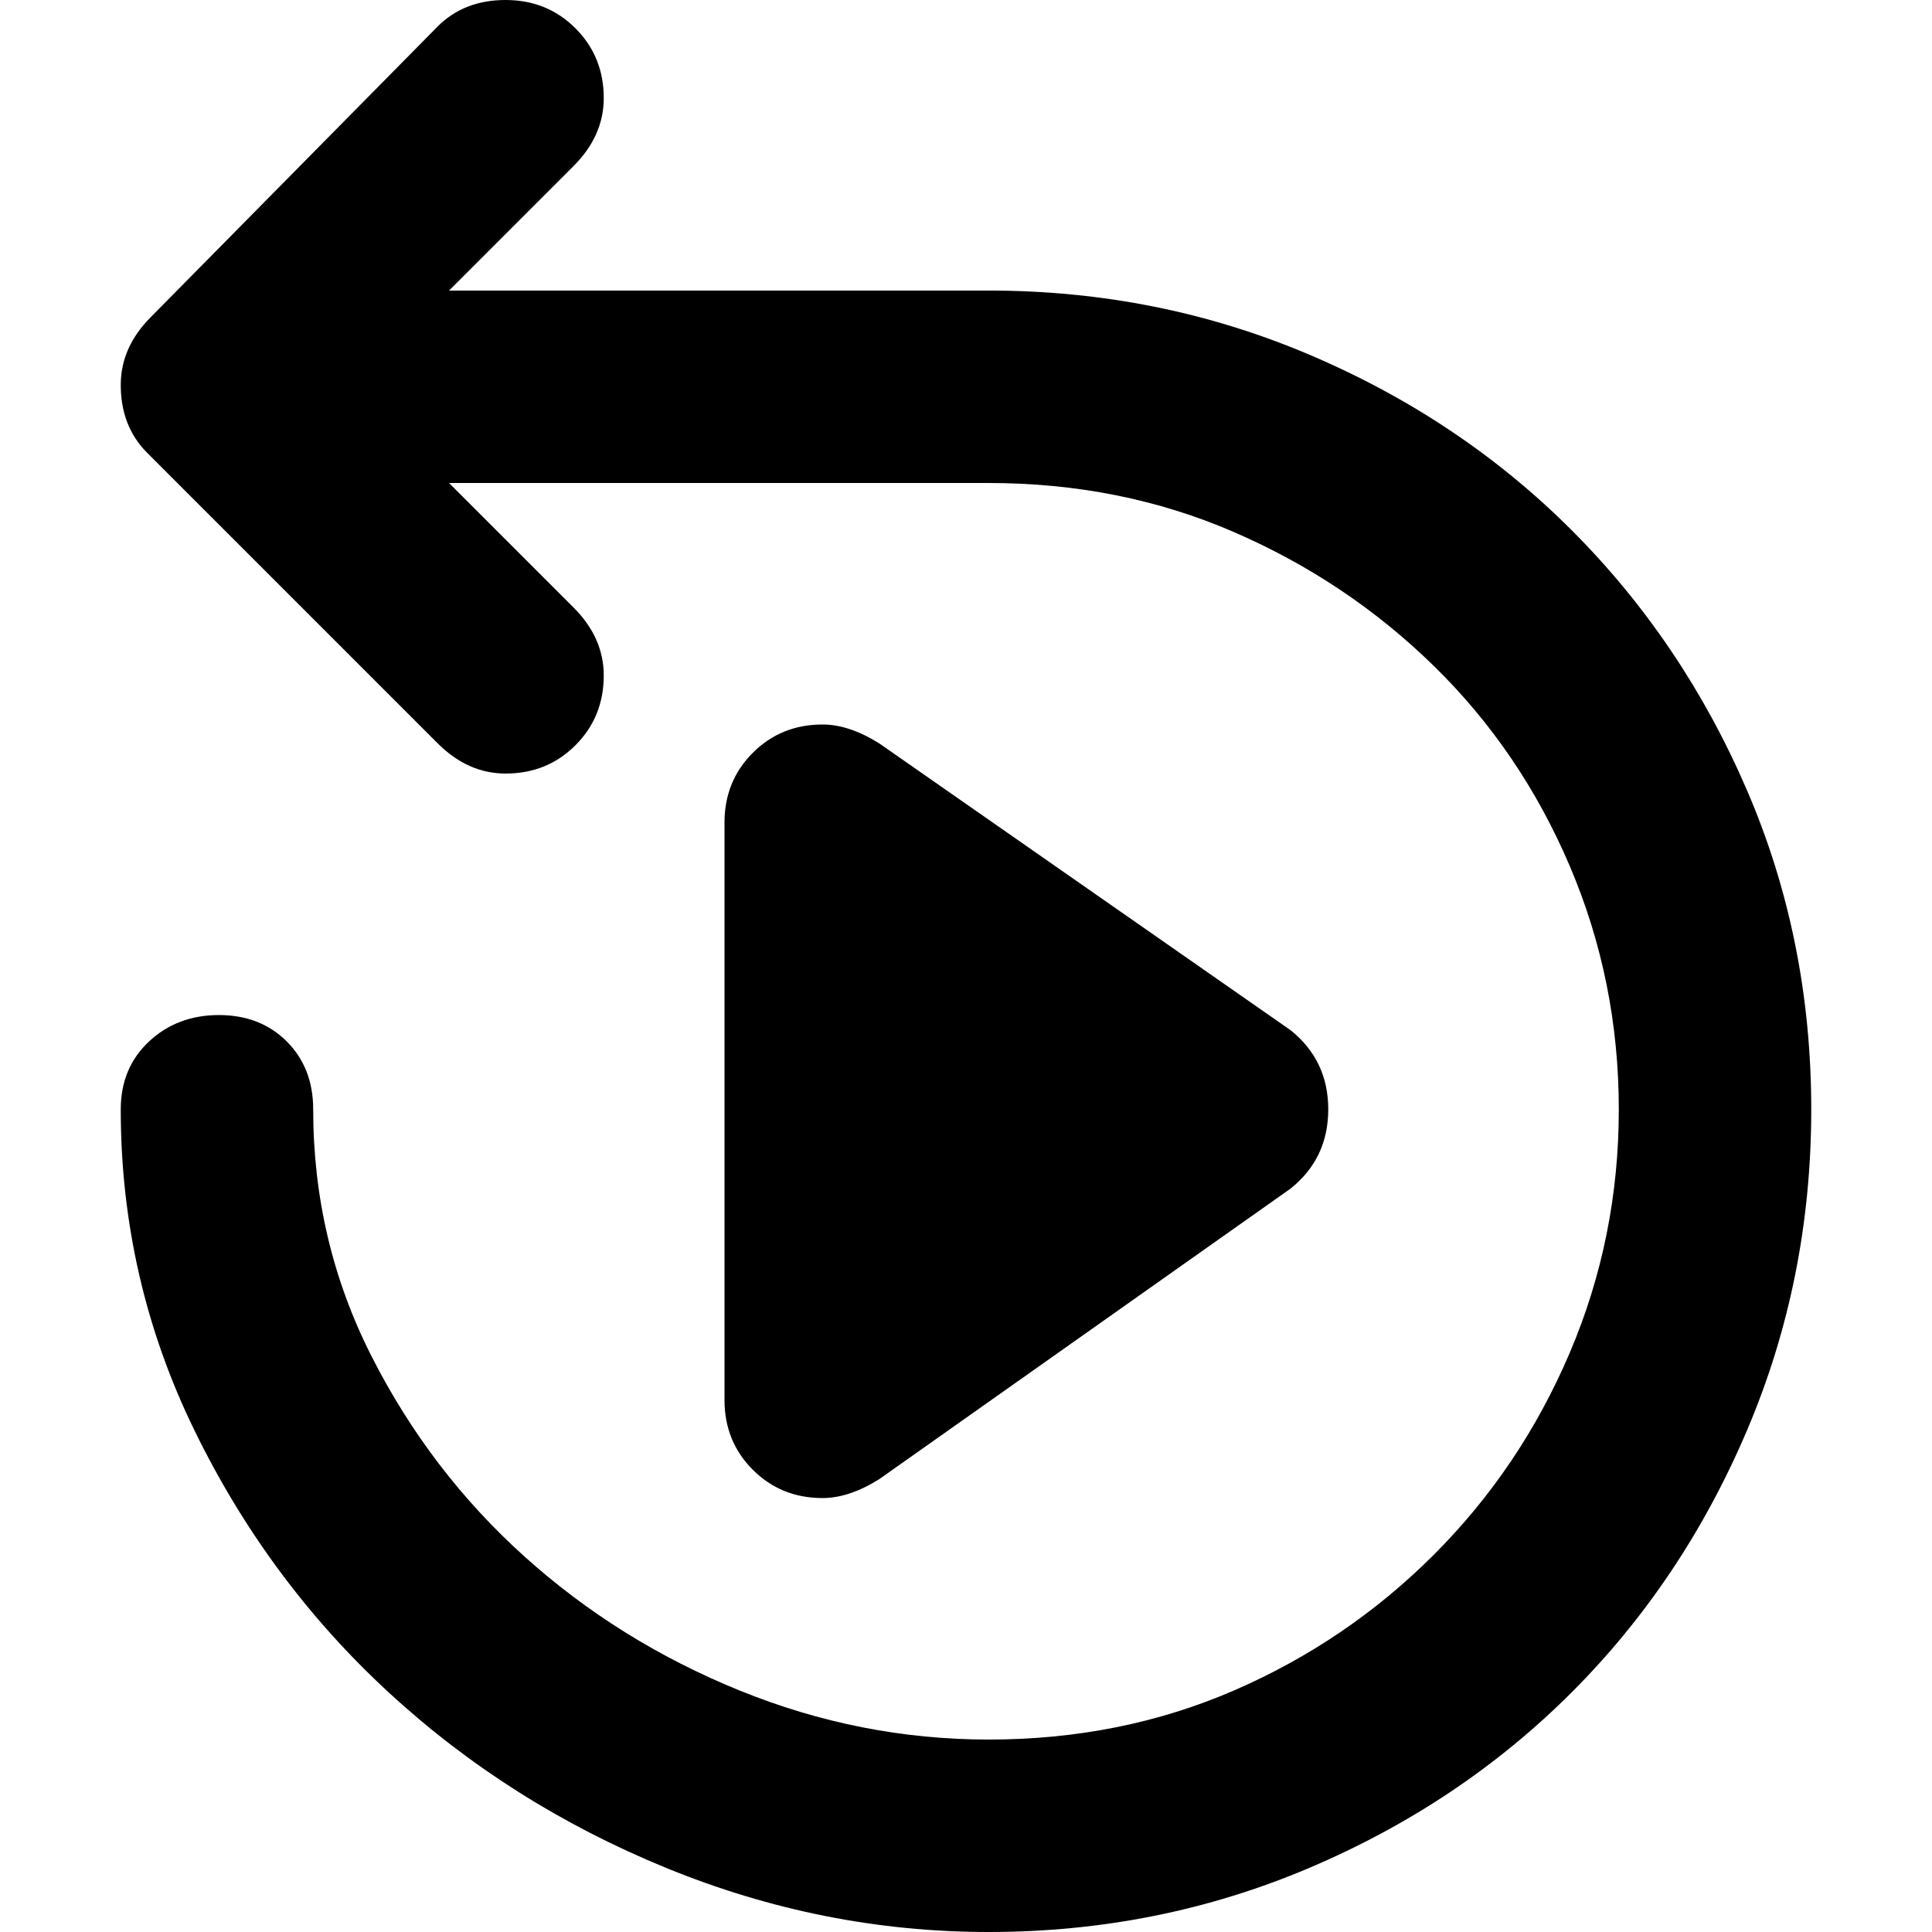
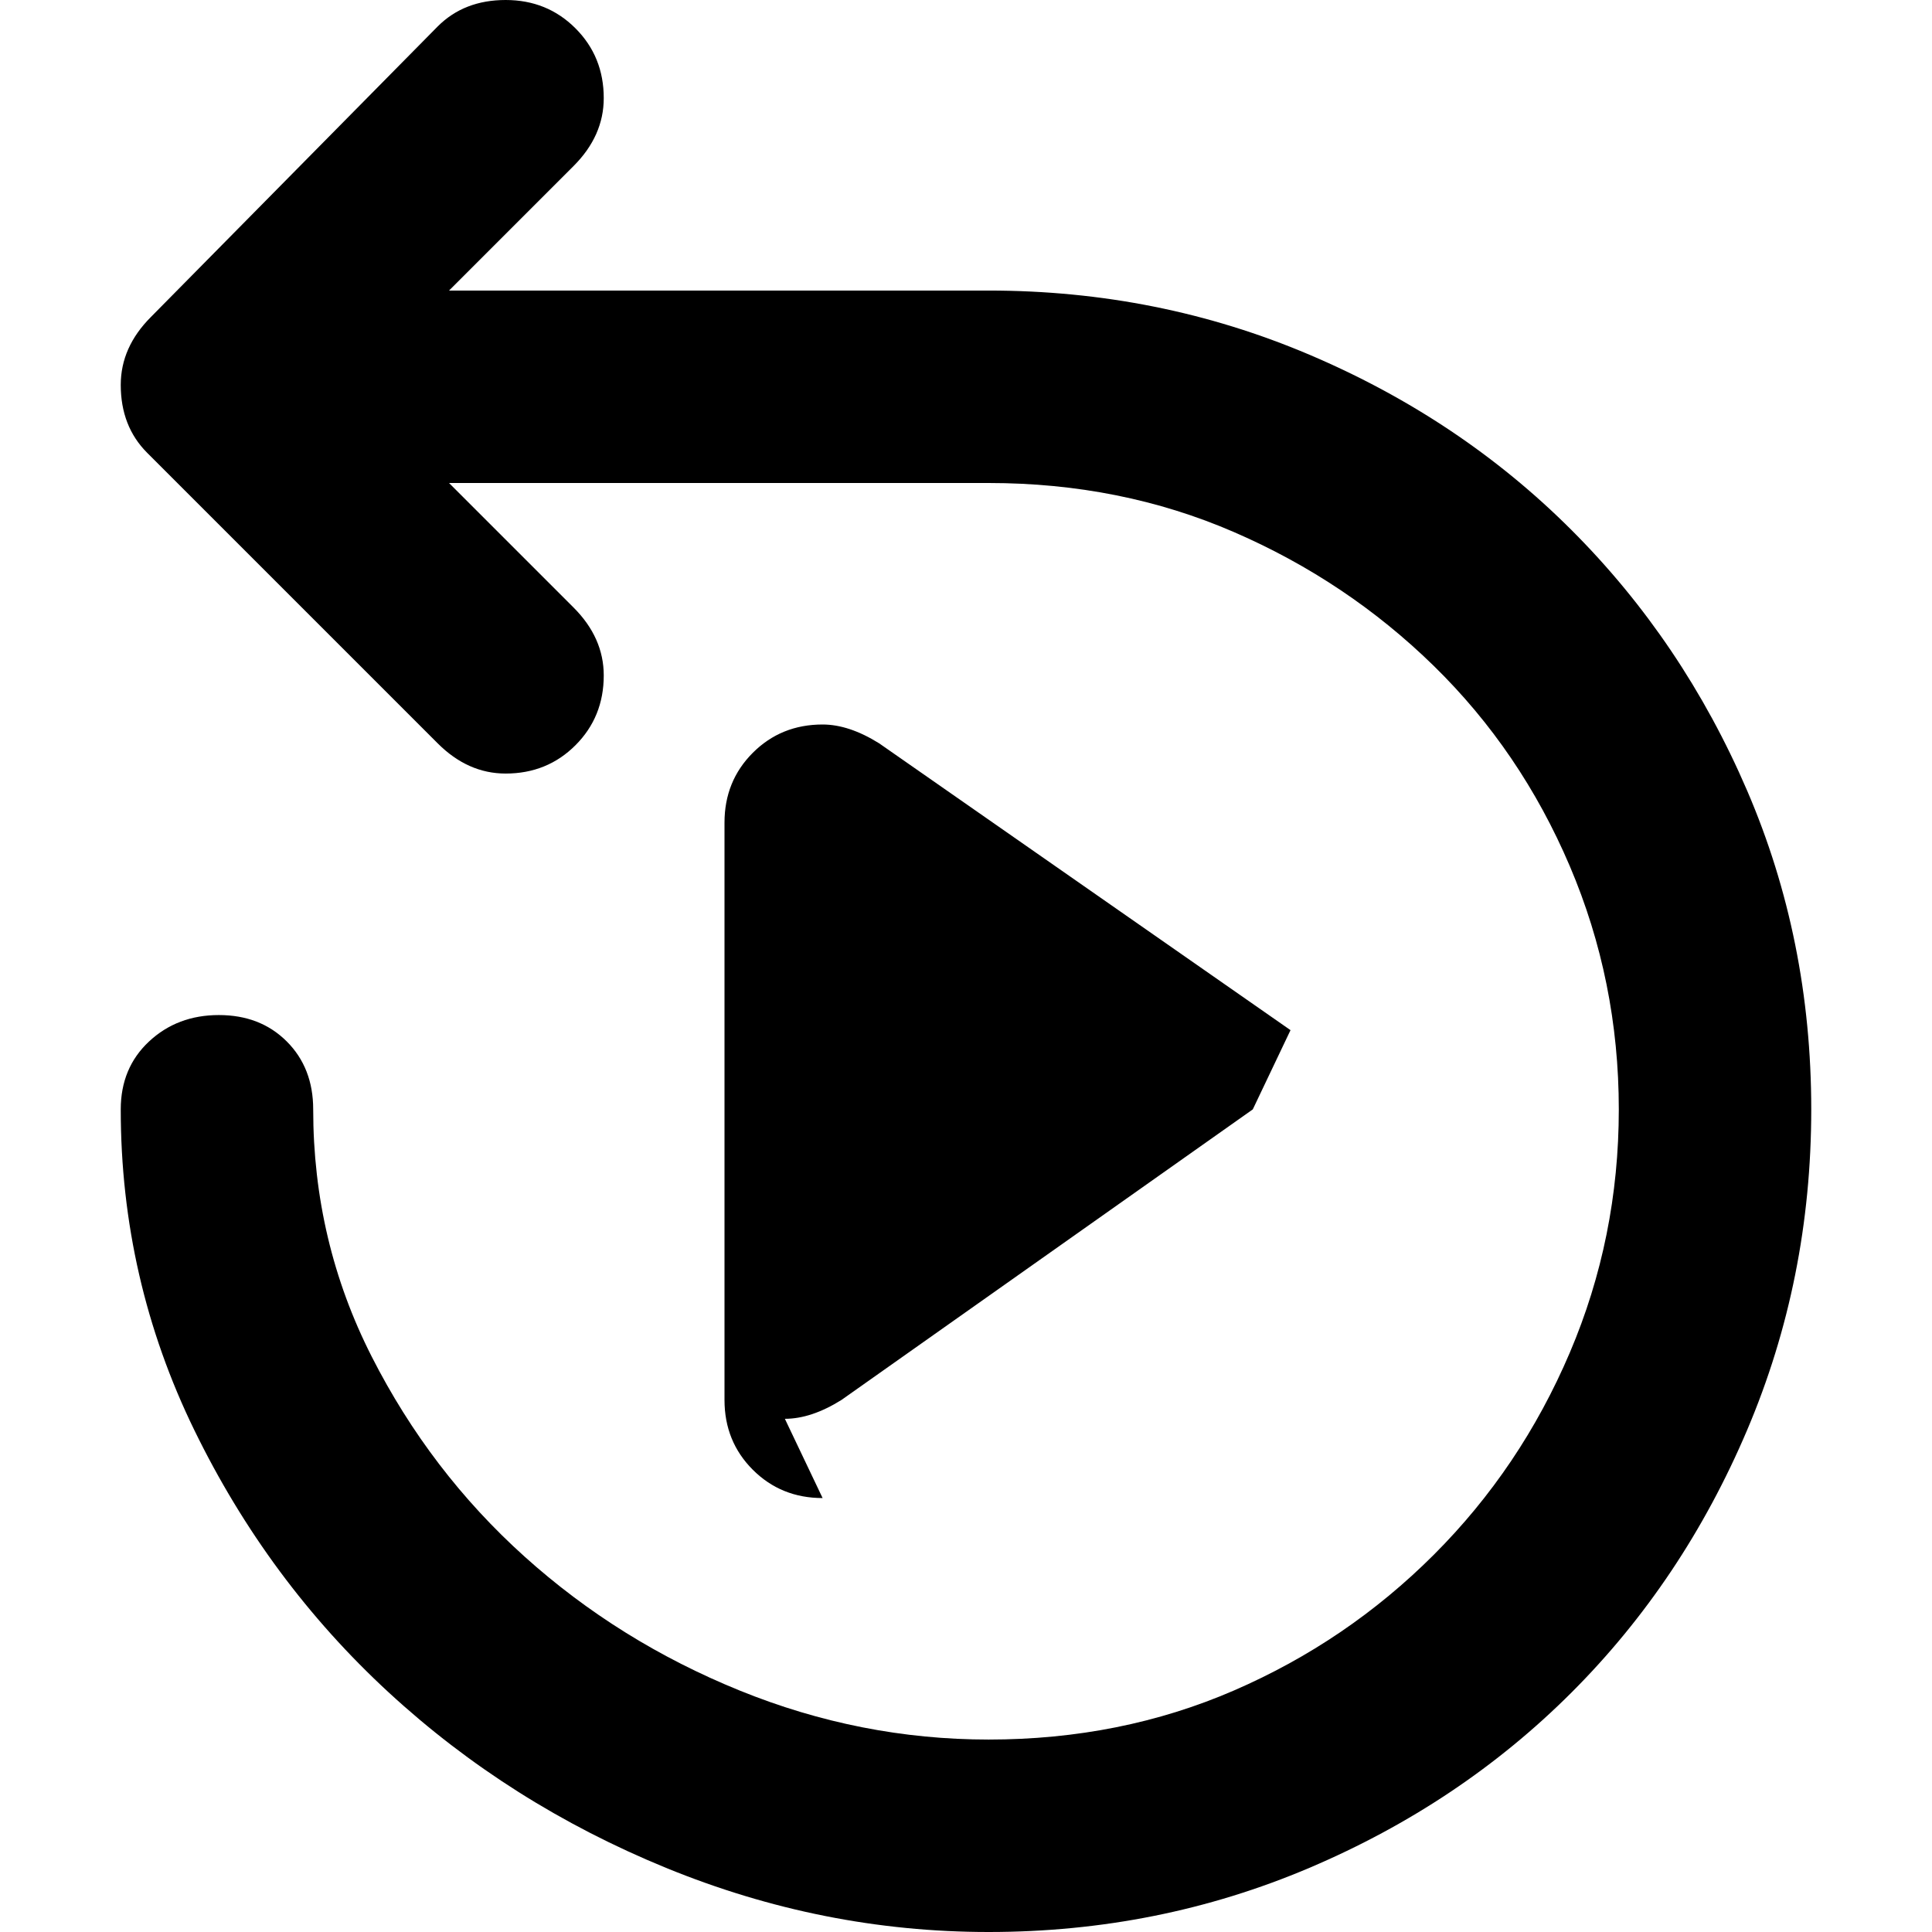
<svg xmlns="http://www.w3.org/2000/svg" viewBox="0 0 512 512">
-   <path d="M262 77q45 0 85 17t69.5 46.5 46.5 69 17 84.5-17 85-46.5 69.5T347 495t-85 17q-44 0-85.5-17T103 448.5 51.5 379 32 294q0-11 7.5-18t18.5-7 18 7 7 18q0 35 15.5 65.5t40.5 53 57 35.5 66 13q35 0 65-13t53-36 36-53.5 13-64.5-13-64.5-36-53-53-35.5-65-13H119l33 33q8 8 8 18 0 11-7.5 18.5T134 205q-10 0-18-8l-77-77q-7-7-7-18 0-10 8-18l76-77q7-7 18-7t18.5 7.5T160 26q0 10-8 18l-33 33h143zm-44 320q-11 0-18.5-7.5T192 371V218q0-11 7.5-18.5T218 192q7 0 15 5l109 76q10 8 10 21t-10 21l-109 77q-8 5-15 5z" />
+   <path d="M262 77q45 0 85 17t69.5 46.5 46.5 69 17 84.5-17 85-46.5 69.5T347 495t-85 17q-44 0-85.5-17T103 448.5 51.5 379 32 294q0-11 7.5-18t18.5-7 18 7 7 18q0 35 15.5 65.5t40.5 53 57 35.5 66 13q35 0 65-13t53-36 36-53.5 13-64.5-13-64.5-36-53-53-35.5-65-13H119l33 33q8 8 8 18 0 11-7.5 18.5T134 205q-10 0-18-8l-77-77q-7-7-7-18 0-10 8-18l76-77q7-7 18-7t18.5 7.5T160 26q0 10-8 18l-33 33h143zm-44 320q-11 0-18.5-7.5T192 371V218q0-11 7.5-18.5T218 192q7 0 15 5l109 76t-10 21l-109 77q-8 5-15 5z" />
</svg>